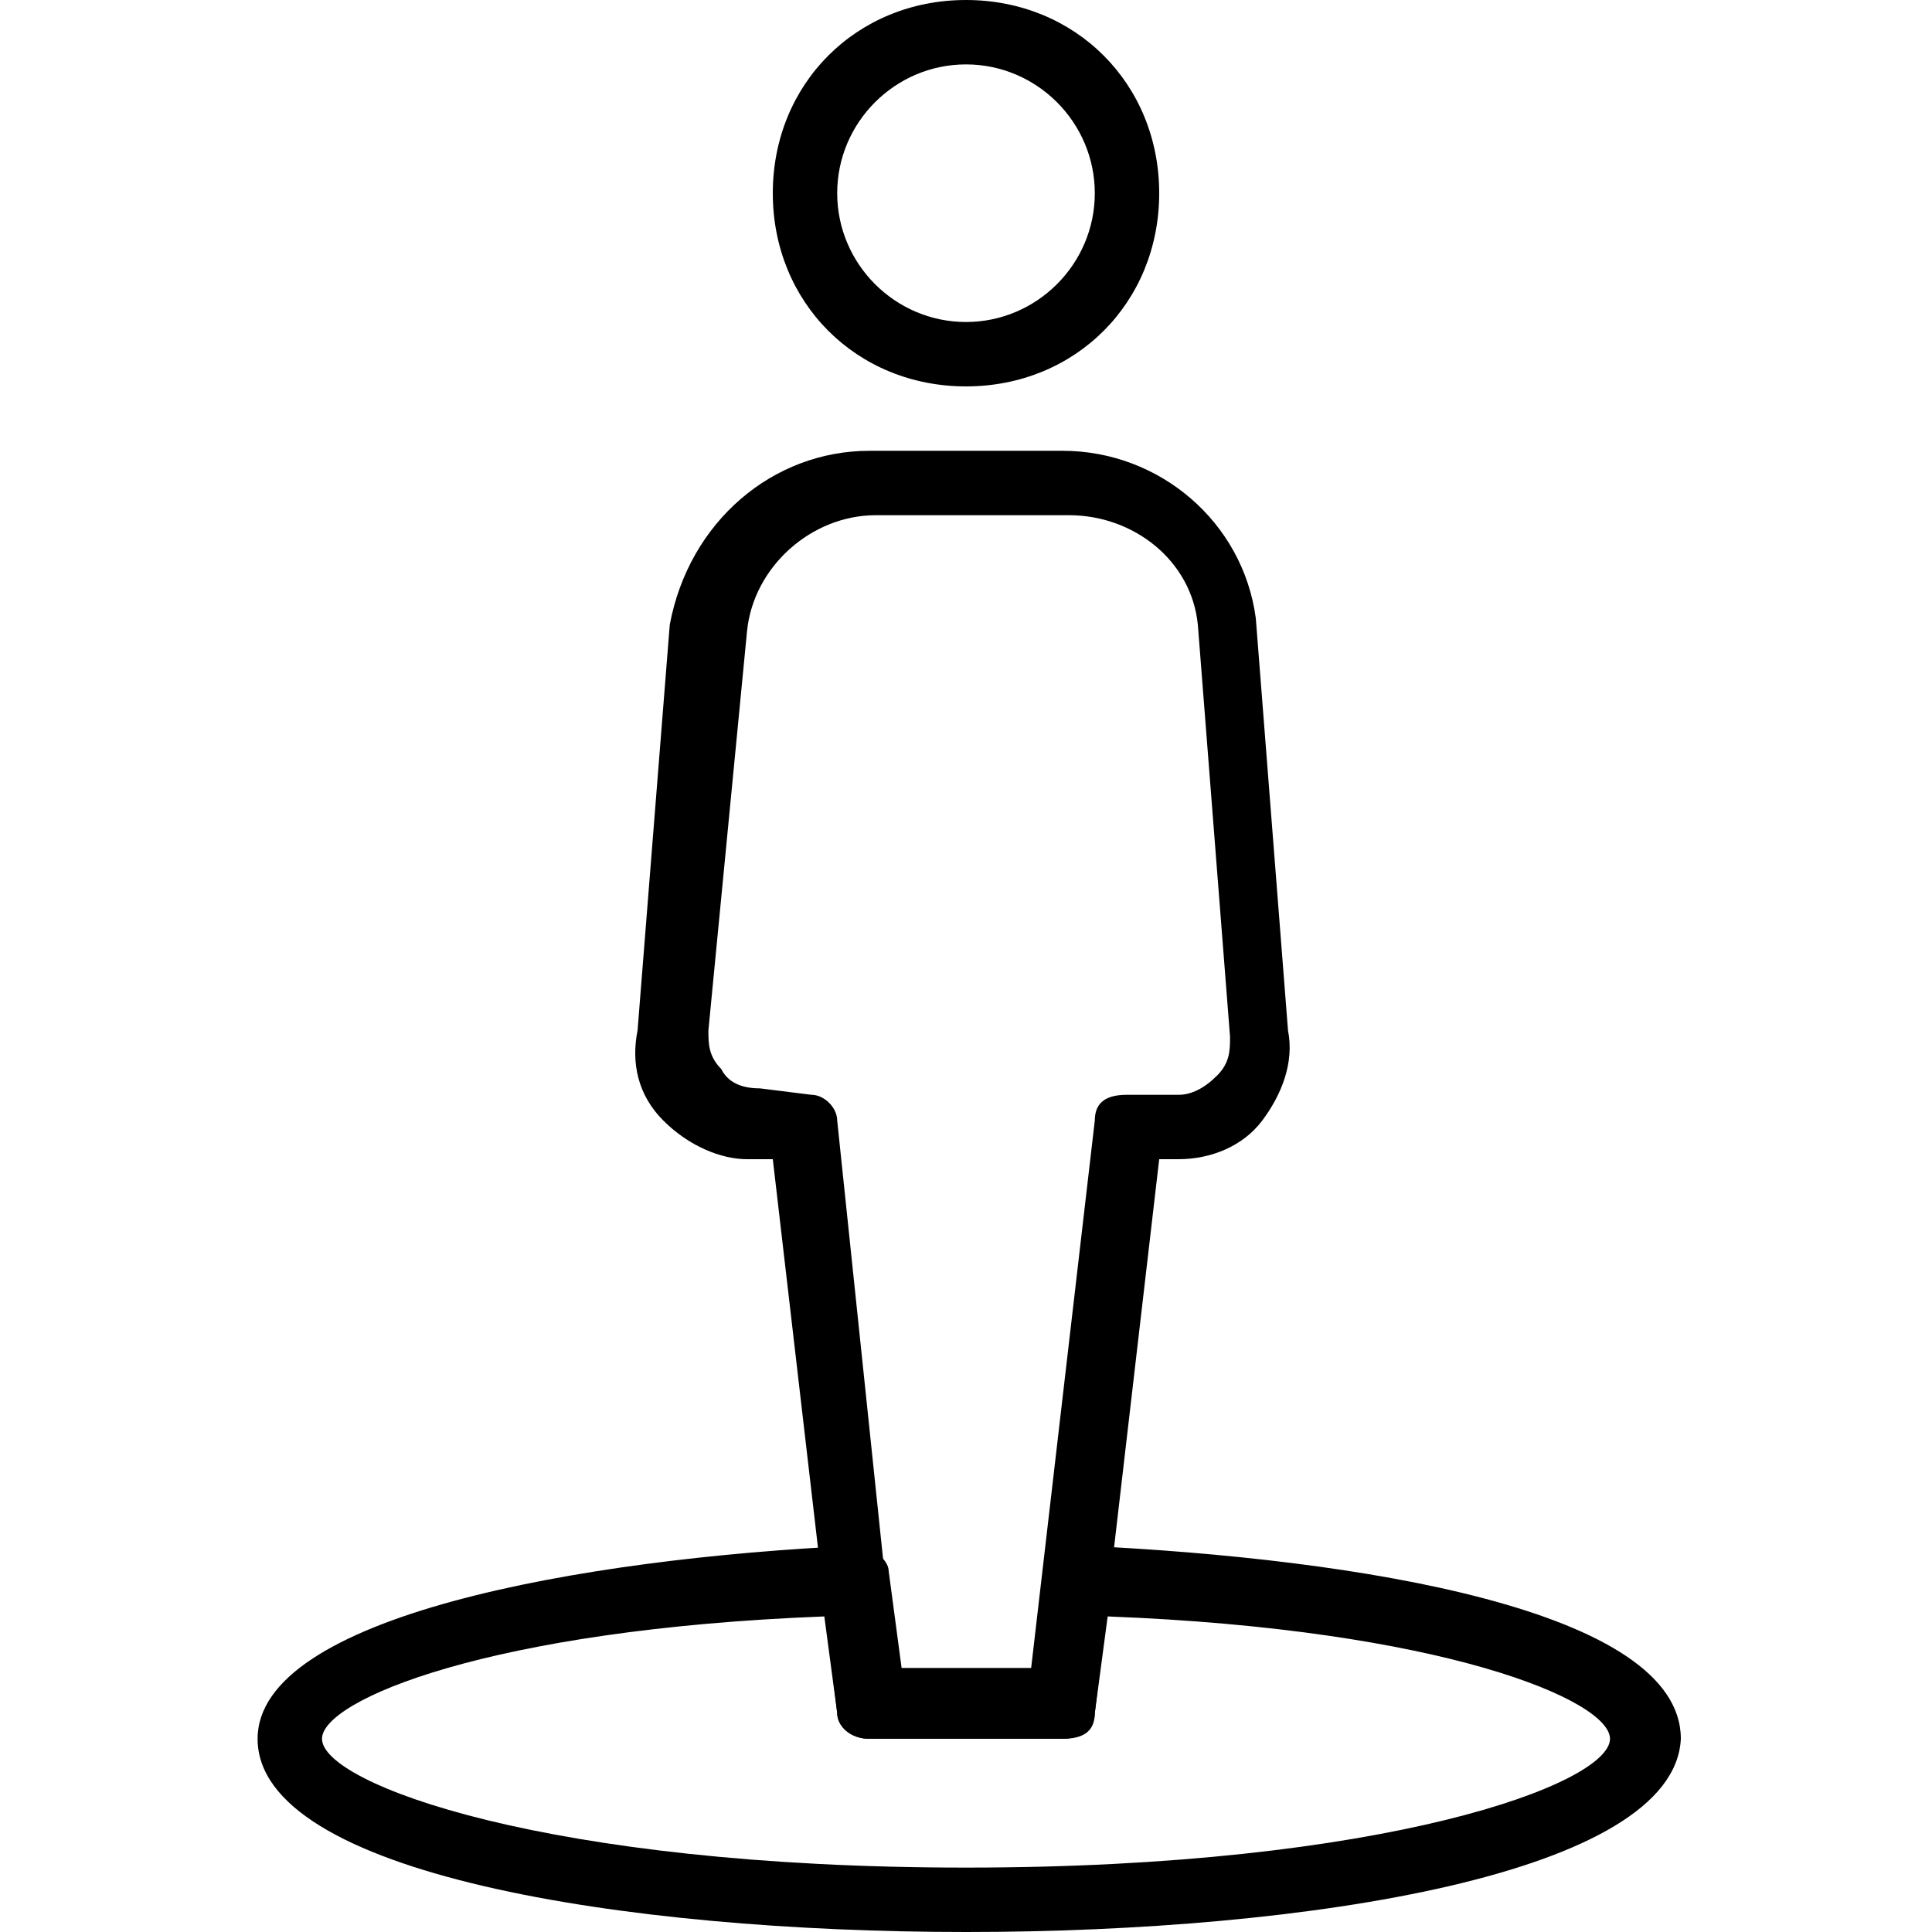
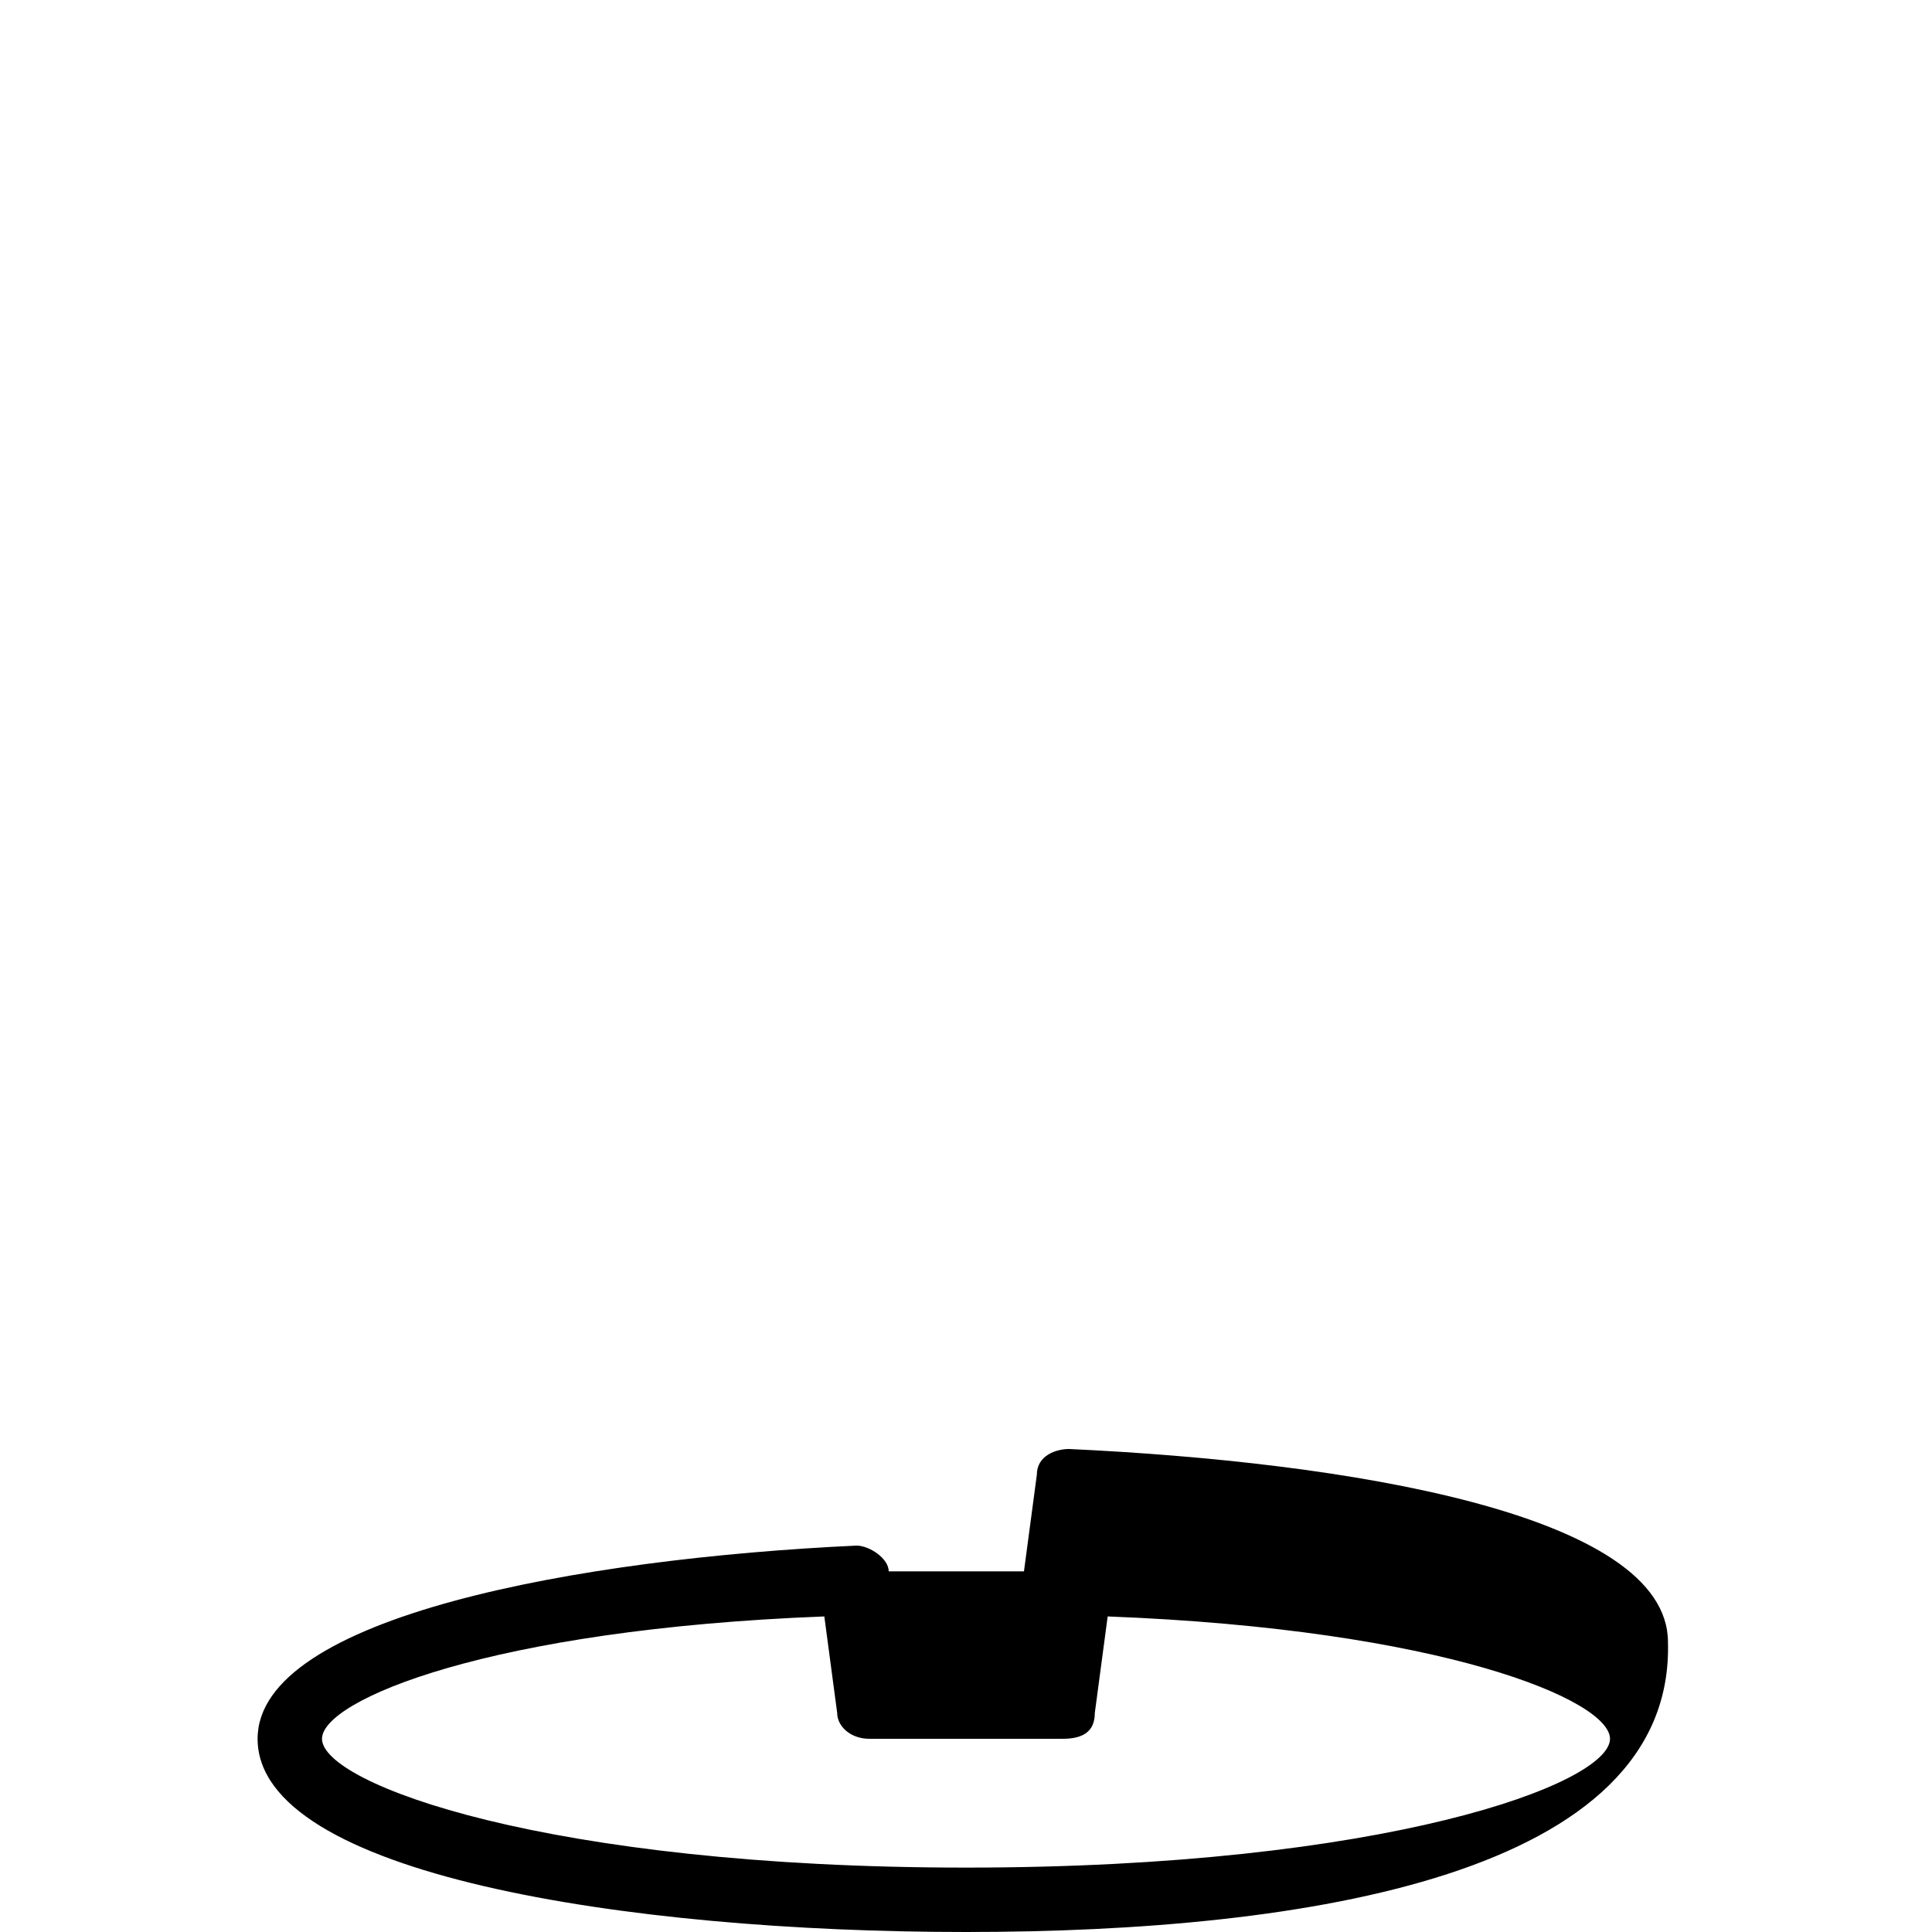
<svg xmlns="http://www.w3.org/2000/svg" version="1.1" id="Layer_1" x="0px" y="0px" viewBox="0 0 30 30" style="enable-background:new 0 0 30 30;" xml:space="preserve">
  <g>
    <g>
-       <path d="M15,30c-5.3,0-11-0.9-11-3c0-1.9,5-2.8,9.3-3c0.2,0,0.5,0.2,0.5,0.4l0.2,1.5h2.1l0.2-1.5c0-0.3,0.3-0.4,0.5-0.4    c4.3,0.2,9.3,1,9.3,3C26,29.1,20.3,30,15,30z M12.8,25.1C7.6,25.3,5,26.4,5,27c0,0.7,3.5,2,10,2s10-1.3,10-2    c0-0.6-2.6-1.7-7.8-1.9L17,26.6c0,0.3-0.2,0.4-0.5,0.4h-3c-0.3,0-0.5-0.2-0.5-0.4L12.8,25.1z" />
+       <path d="M15,30c-5.3,0-11-0.9-11-3c0-1.9,5-2.8,9.3-3c0.2,0,0.5,0.2,0.5,0.4h2.1l0.2-1.5c0-0.3,0.3-0.4,0.5-0.4    c4.3,0.2,9.3,1,9.3,3C26,29.1,20.3,30,15,30z M12.8,25.1C7.6,25.3,5,26.4,5,27c0,0.7,3.5,2,10,2s10-1.3,10-2    c0-0.6-2.6-1.7-7.8-1.9L17,26.6c0,0.3-0.2,0.4-0.5,0.4h-3c-0.3,0-0.5-0.2-0.5-0.4L12.8,25.1z" />
    </g>
    <g>
-       <path d="M16.5,27h-3c-0.3,0-0.5-0.2-0.5-0.4l-1-8.6l-0.4,0c-0.4,0-0.9-0.2-1.3-0.6s-0.5-0.9-0.4-1.4l0.5-6.3C10.7,8.1,12,7,13.5,7    h3c1.5,0,2.8,1.1,3,2.6l0.5,6.4c0.1,0.5-0.1,1-0.4,1.4c-0.3,0.4-0.8,0.6-1.3,0.6h-0.3l-1,8.6C17,26.8,16.8,27,16.5,27z M13.9,26    h2.1l1-8.6c0-0.3,0.2-0.4,0.5-0.4h0.8c0.2,0,0.4-0.1,0.6-0.3s0.2-0.4,0.2-0.6l-0.5-6.4c-0.1-1-1-1.7-2-1.7h-3c-1,0-1.9,0.8-2,1.8    L11,16c0,0.2,0,0.4,0.2,0.6c0.1,0.2,0.3,0.3,0.6,0.3l0.8,0.1c0.2,0,0.4,0.2,0.4,0.4L13.9,26z" />
-     </g>
+       </g>
    <g>
-       <path d="M15,6c-1.7,0-3-1.3-3-3s1.3-3,3-3s3,1.3,3,3S16.7,6,15,6z M15,1c-1.1,0-2,0.9-2,2s0.9,2,2,2s2-0.9,2-2S16.1,1,15,1z" />
-     </g>
+       </g>
  </g>
</svg>